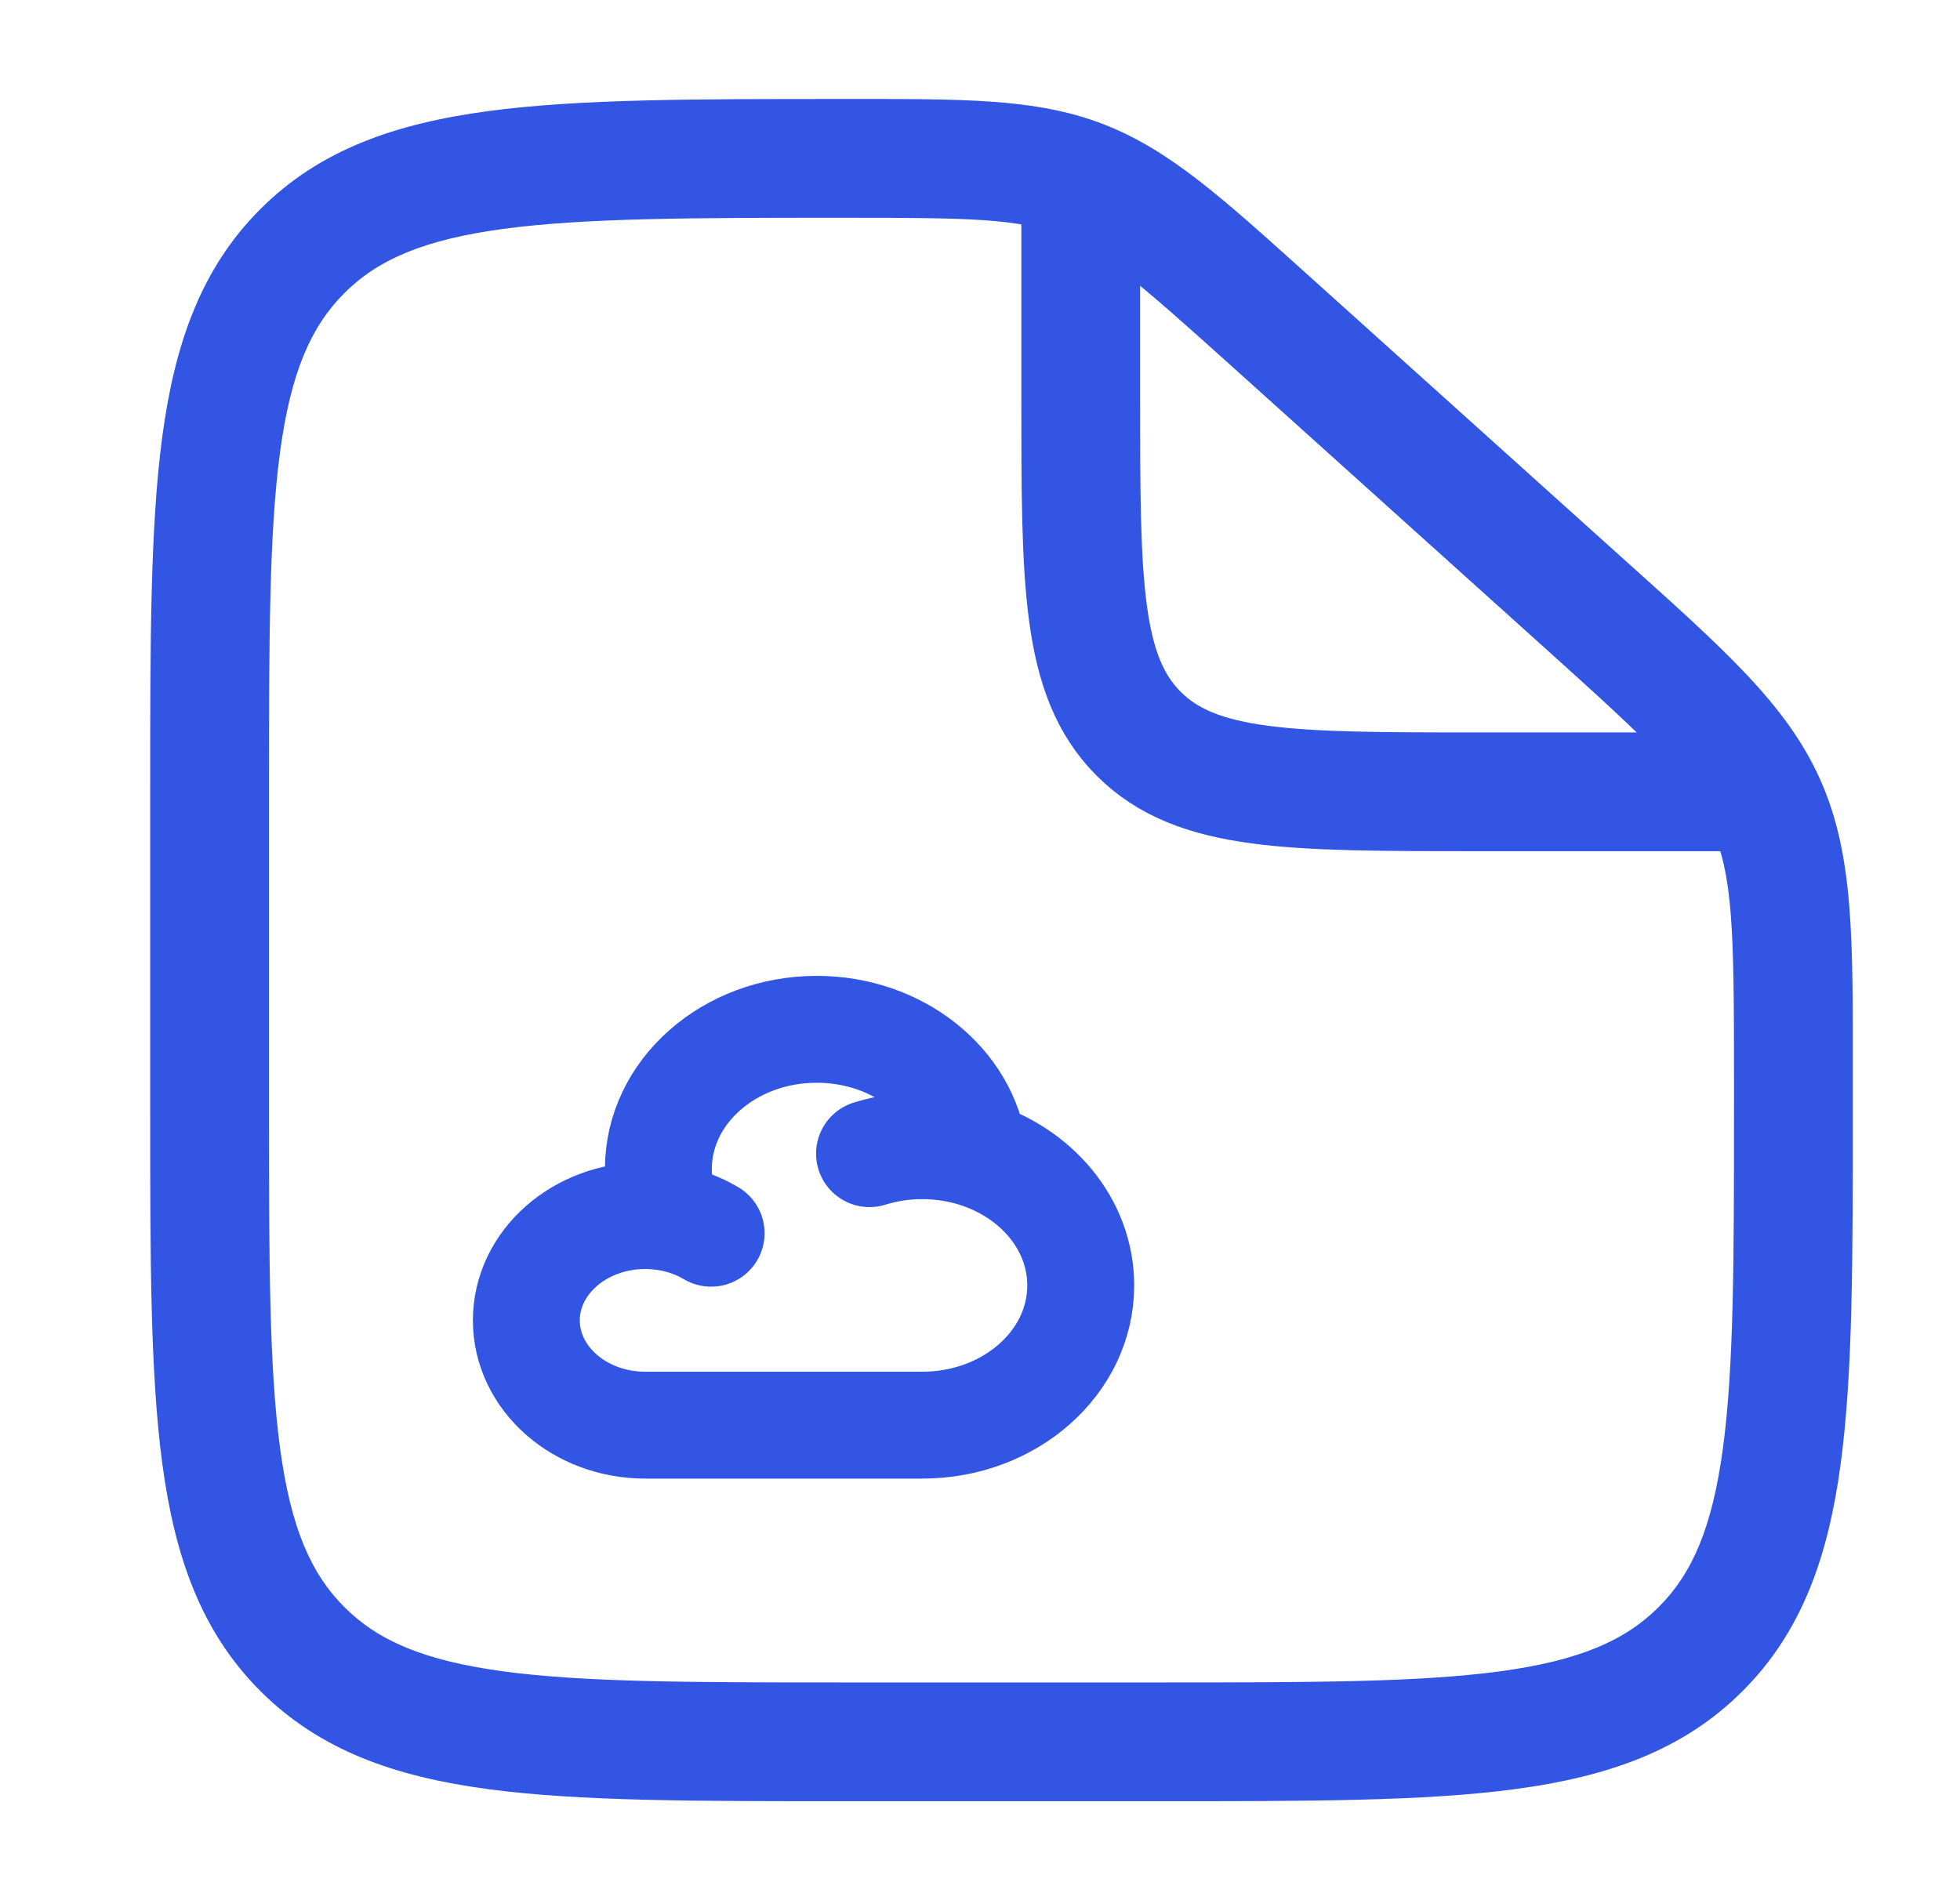
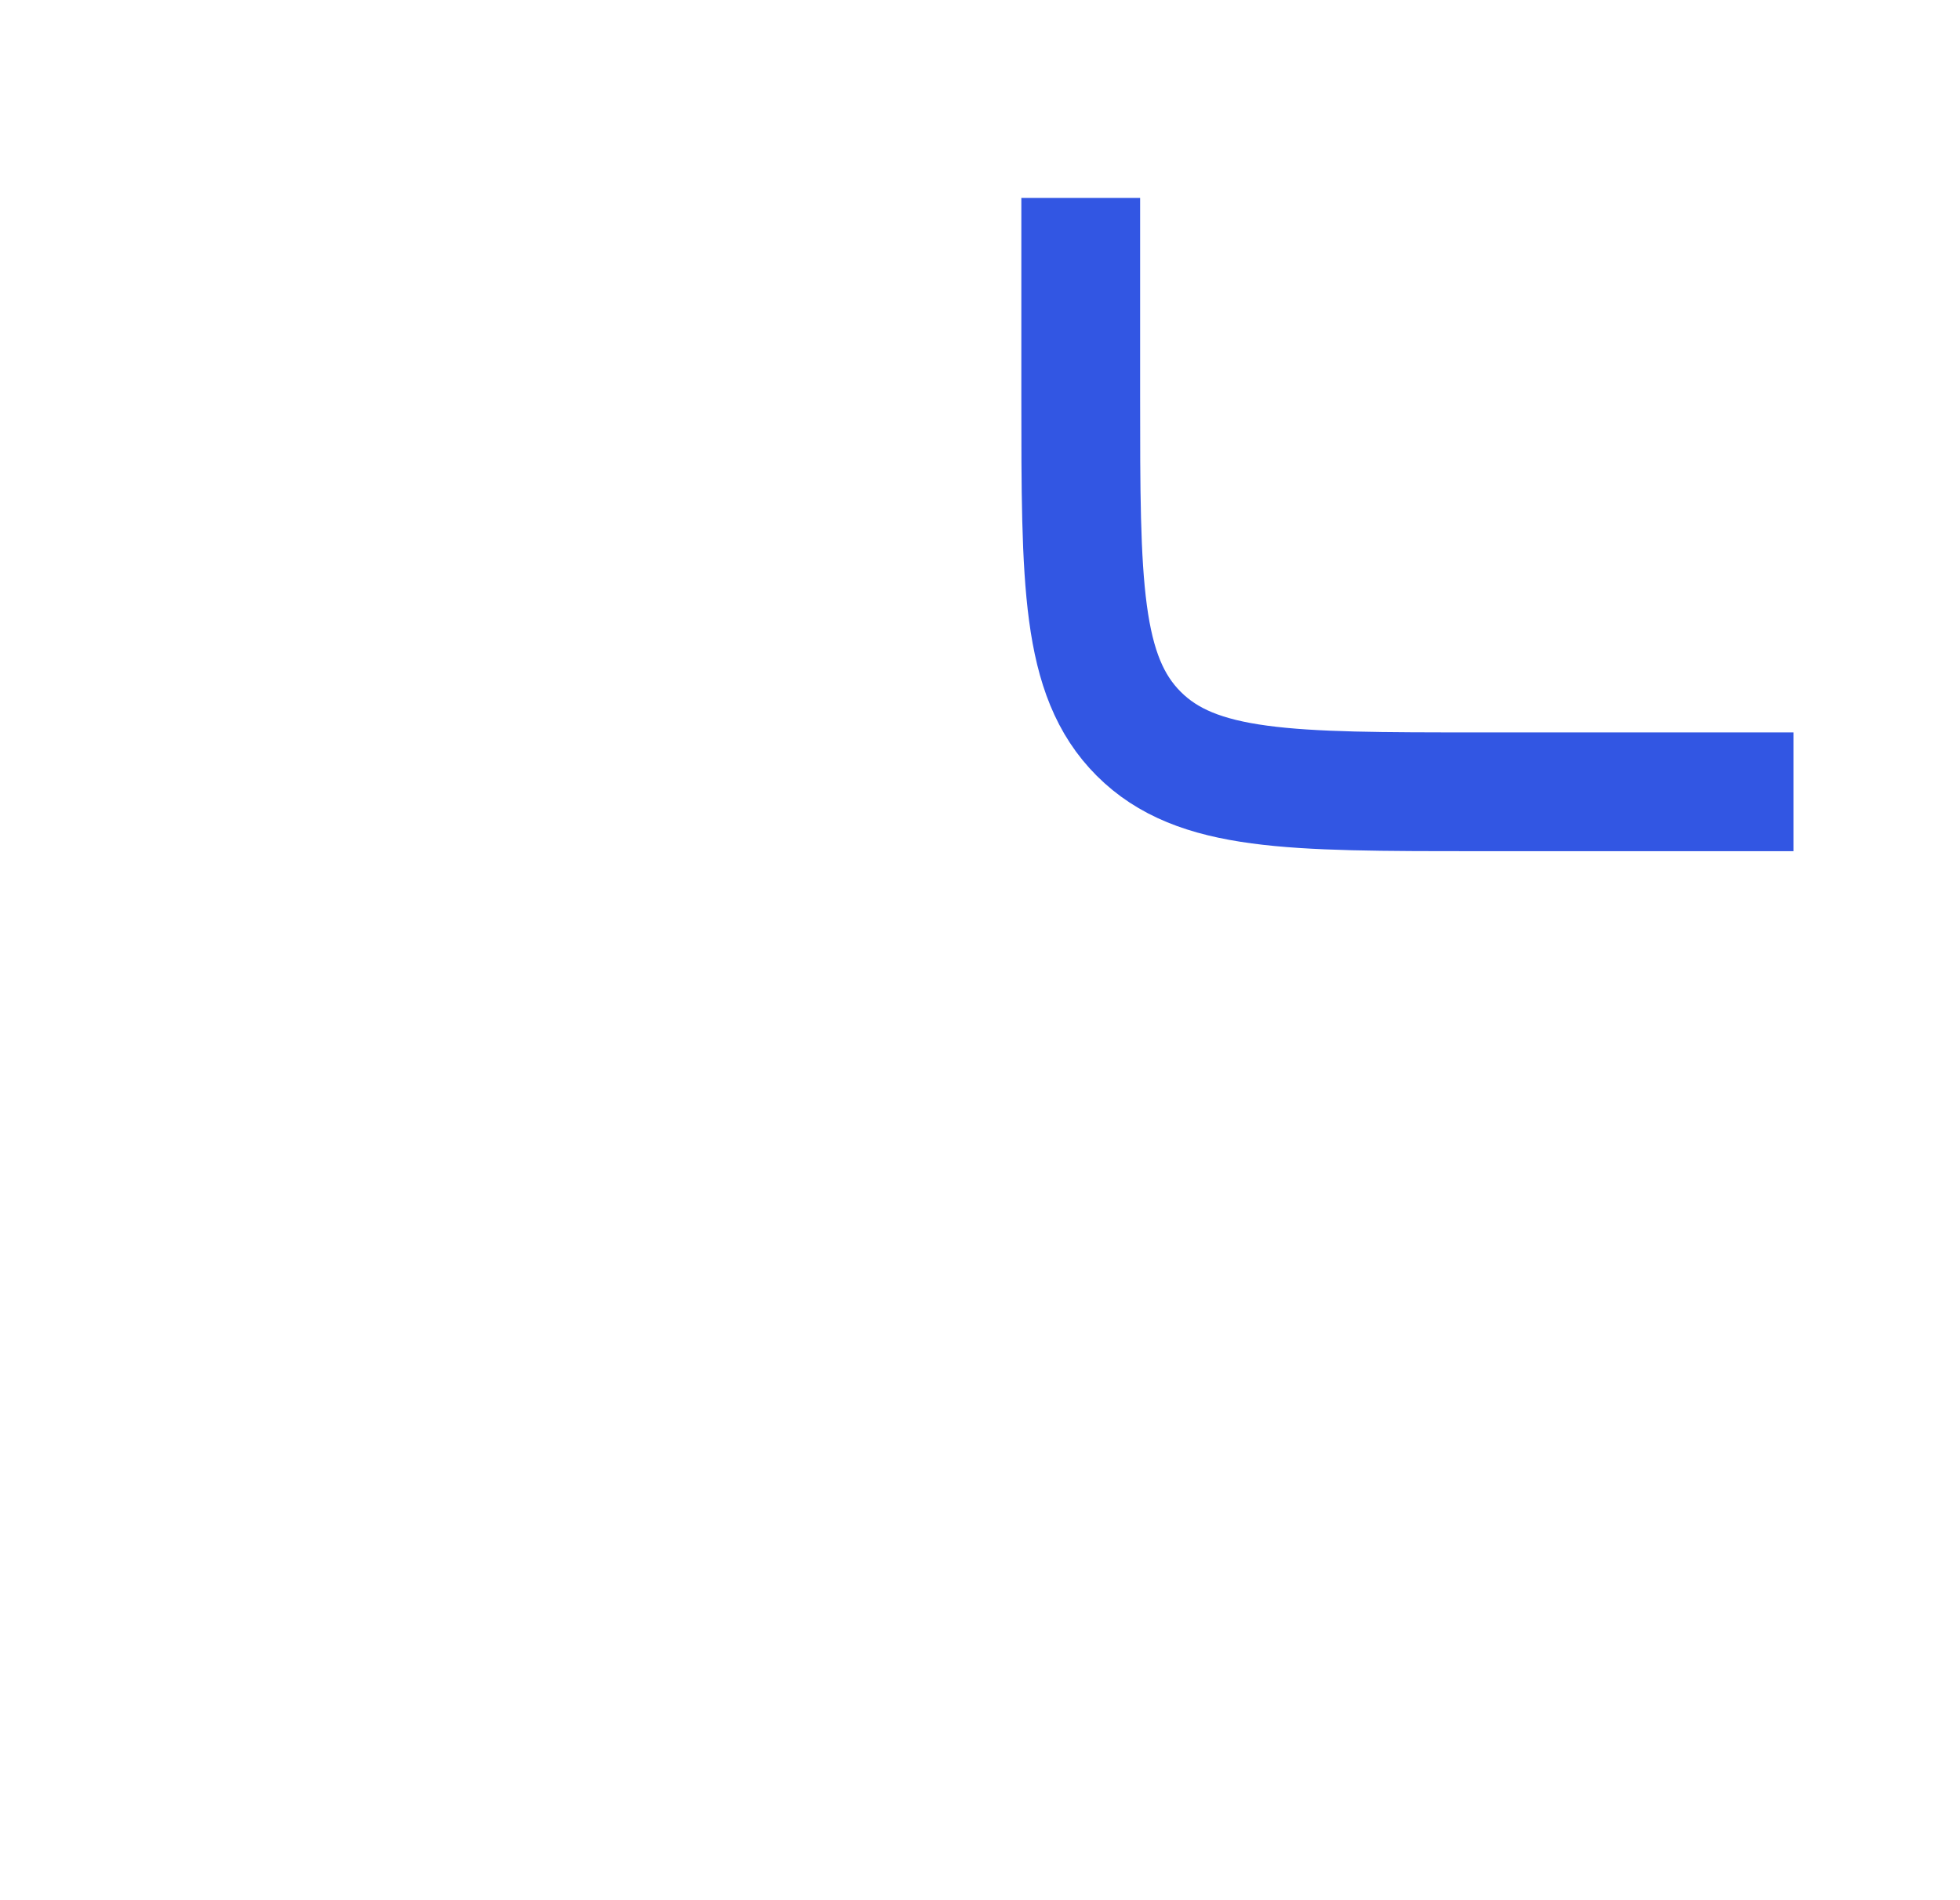
<svg xmlns="http://www.w3.org/2000/svg" width="33" height="32" viewBox="0 0 33 32" fill="none">
-   <path d="M21.386 5.405L20.717 6.148L20.717 6.148L21.386 5.405ZM26.664 10.155L25.995 10.899L25.995 10.899L26.664 10.155ZM29.734 13.539L28.821 13.945L28.821 13.945L29.734 13.539ZM5.091 27.771L5.798 27.064L5.798 27.064L5.091 27.771ZM28.633 27.771L27.926 27.064L27.926 27.064L28.633 27.771ZM19.529 29.333V28.333H14.195V29.333V30.333H19.529V29.333ZM3.529 18.666H4.529V13.333H3.529H2.529V18.666H3.529ZM30.195 18.084H29.195V18.666H30.195H31.195V18.084H30.195ZM21.386 5.405L20.717 6.148L25.995 10.899L26.664 10.155L27.333 9.412L22.055 4.661L21.386 5.405ZM30.195 18.084H31.195C31.195 15.833 31.216 14.407 30.648 13.132L29.734 13.539L28.821 13.945C29.175 14.742 29.195 15.656 29.195 18.084H30.195ZM26.664 10.155L25.995 10.899C27.8 12.523 28.466 13.149 28.821 13.945L29.734 13.539L30.648 13.132C30.08 11.856 29.007 10.918 27.333 9.412L26.664 10.155ZM14.235 2.667V3.667C16.344 3.667 17.14 3.682 17.849 3.954L18.208 3.021L18.566 2.087C17.43 1.651 16.193 1.667 14.235 1.667V2.667ZM21.386 5.405L22.055 4.661C20.607 3.358 19.702 2.523 18.566 2.087L18.208 3.021L17.849 3.954C18.559 4.226 19.157 4.744 20.717 6.148L21.386 5.405ZM14.195 29.333V28.333C11.653 28.333 9.847 28.331 8.477 28.147C7.135 27.966 6.362 27.628 5.798 27.064L5.091 27.771L4.384 28.478C5.382 29.476 6.647 29.919 8.21 30.129C9.745 30.335 11.71 30.333 14.195 30.333V29.333ZM3.529 18.666H2.529C2.529 21.152 2.527 23.117 2.733 24.652C2.943 26.215 3.386 27.48 4.384 28.478L5.091 27.771L5.798 27.064C5.234 26.5 4.896 25.727 4.715 24.385C4.531 23.015 4.529 21.209 4.529 18.666H3.529ZM19.529 29.333V30.333C22.015 30.333 23.98 30.335 25.514 30.129C27.077 29.919 28.343 29.476 29.34 28.478L28.633 27.771L27.926 27.064C27.362 27.628 26.589 27.966 25.248 28.147C23.878 28.331 22.071 28.333 19.529 28.333V29.333ZM30.195 18.666H29.195C29.195 21.209 29.193 23.015 29.009 24.385C28.829 25.727 28.491 26.5 27.926 27.064L28.633 27.771L29.34 28.478C30.338 27.48 30.781 26.215 30.991 24.652C31.198 23.117 31.195 21.152 31.195 18.666H30.195ZM3.529 13.333H4.529C4.529 10.791 4.531 8.985 4.715 7.614C4.896 6.273 5.234 5.5 5.798 4.936L5.091 4.229L4.384 3.521C3.386 4.519 2.943 5.785 2.733 7.348C2.527 8.882 2.529 10.847 2.529 13.333H3.529ZM14.235 2.667V1.667C11.736 1.667 9.761 1.664 8.221 1.871C6.652 2.081 5.382 2.523 4.384 3.521L5.091 4.229L5.798 4.936C6.362 4.372 7.137 4.034 8.486 3.853C9.863 3.669 11.68 3.667 14.235 3.667V2.667Z" fill="#3256E3" />
  <path d="M18.196 3.333V6.667C18.196 9.81 18.196 11.381 19.172 12.357C20.148 13.334 21.72 13.334 24.863 13.334H30.196" stroke="#3256E3" stroke-width="2" />
-   <path d="M14.64 19.428C14.918 19.341 15.217 19.294 15.529 19.294C15.835 19.294 16.128 19.34 16.401 19.423M11.25 20.504C11.124 20.482 10.995 20.471 10.862 20.471C9.758 20.471 8.862 21.261 8.862 22.235C8.862 23.21 9.758 24 10.862 24H15.529C17.002 24 18.196 22.947 18.196 21.647C18.196 20.617 17.446 19.742 16.401 19.423M11.25 20.504C11.143 20.249 11.085 19.974 11.085 19.686C11.085 18.387 12.278 17.334 13.751 17.334C15.123 17.334 16.253 18.247 16.401 19.423M11.25 20.504C11.513 20.549 11.758 20.641 11.973 20.768" stroke="#3256E3" stroke-width="1.8" stroke-linecap="round" />
</svg>